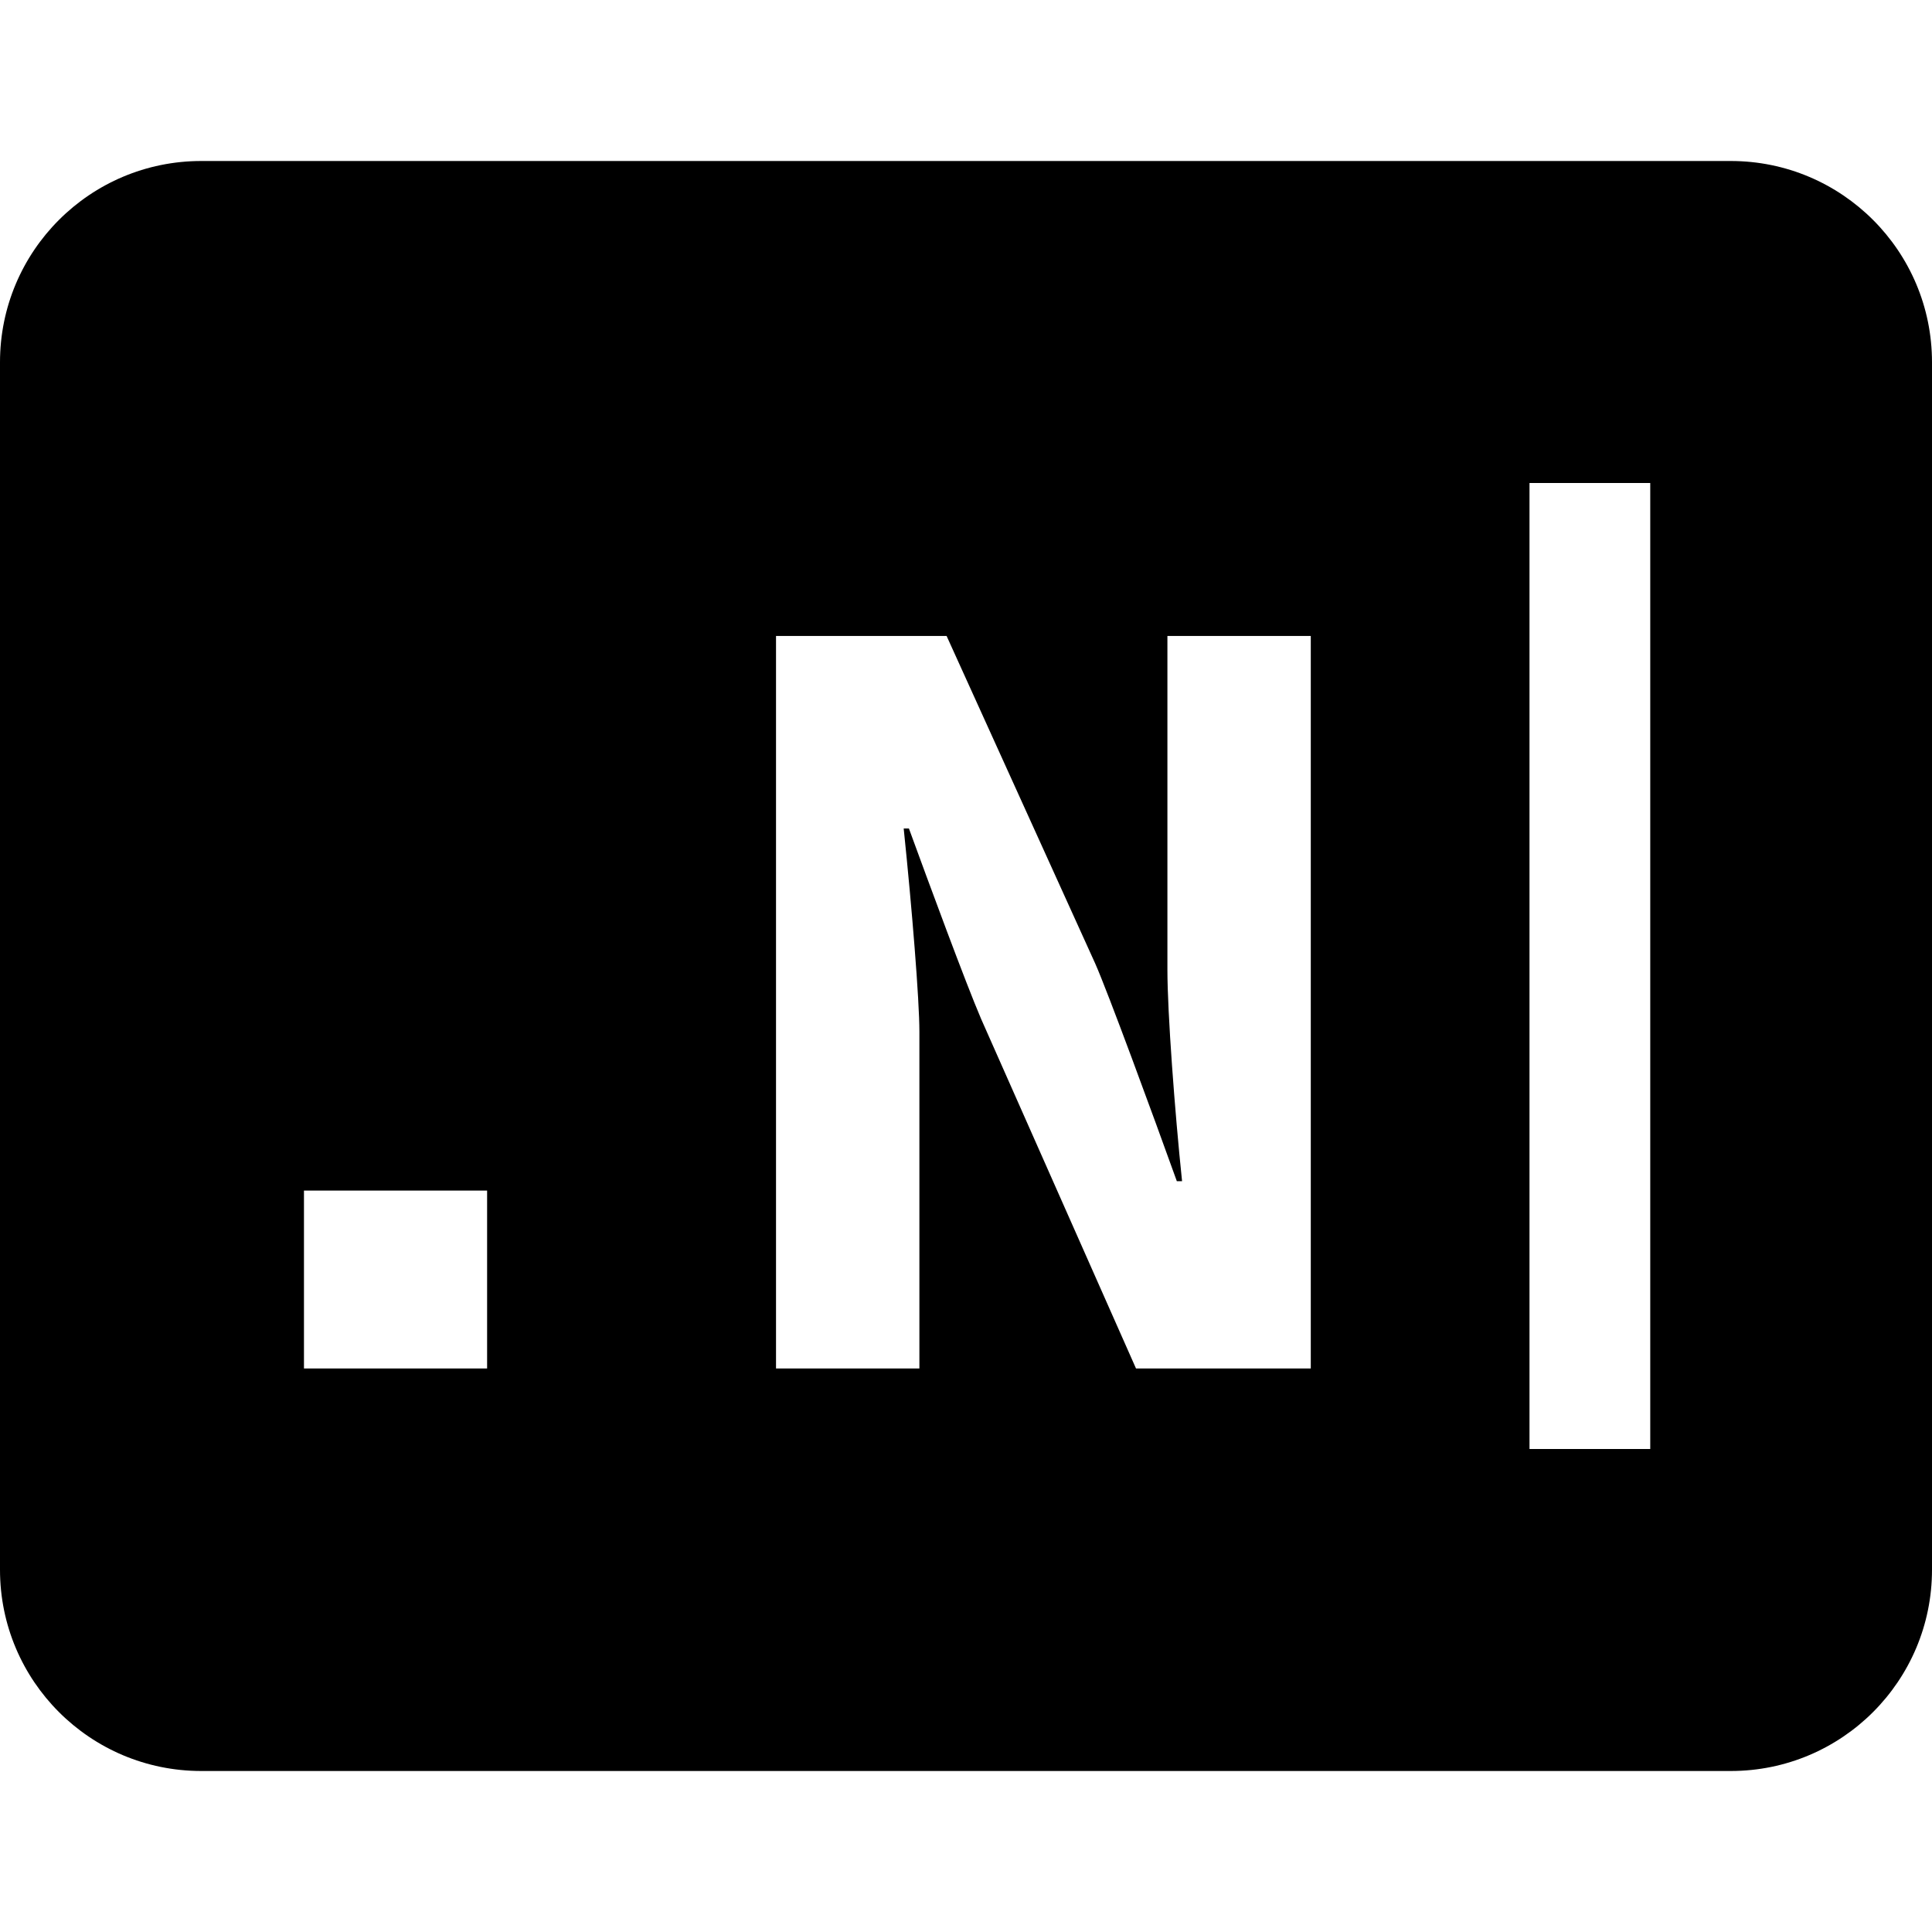
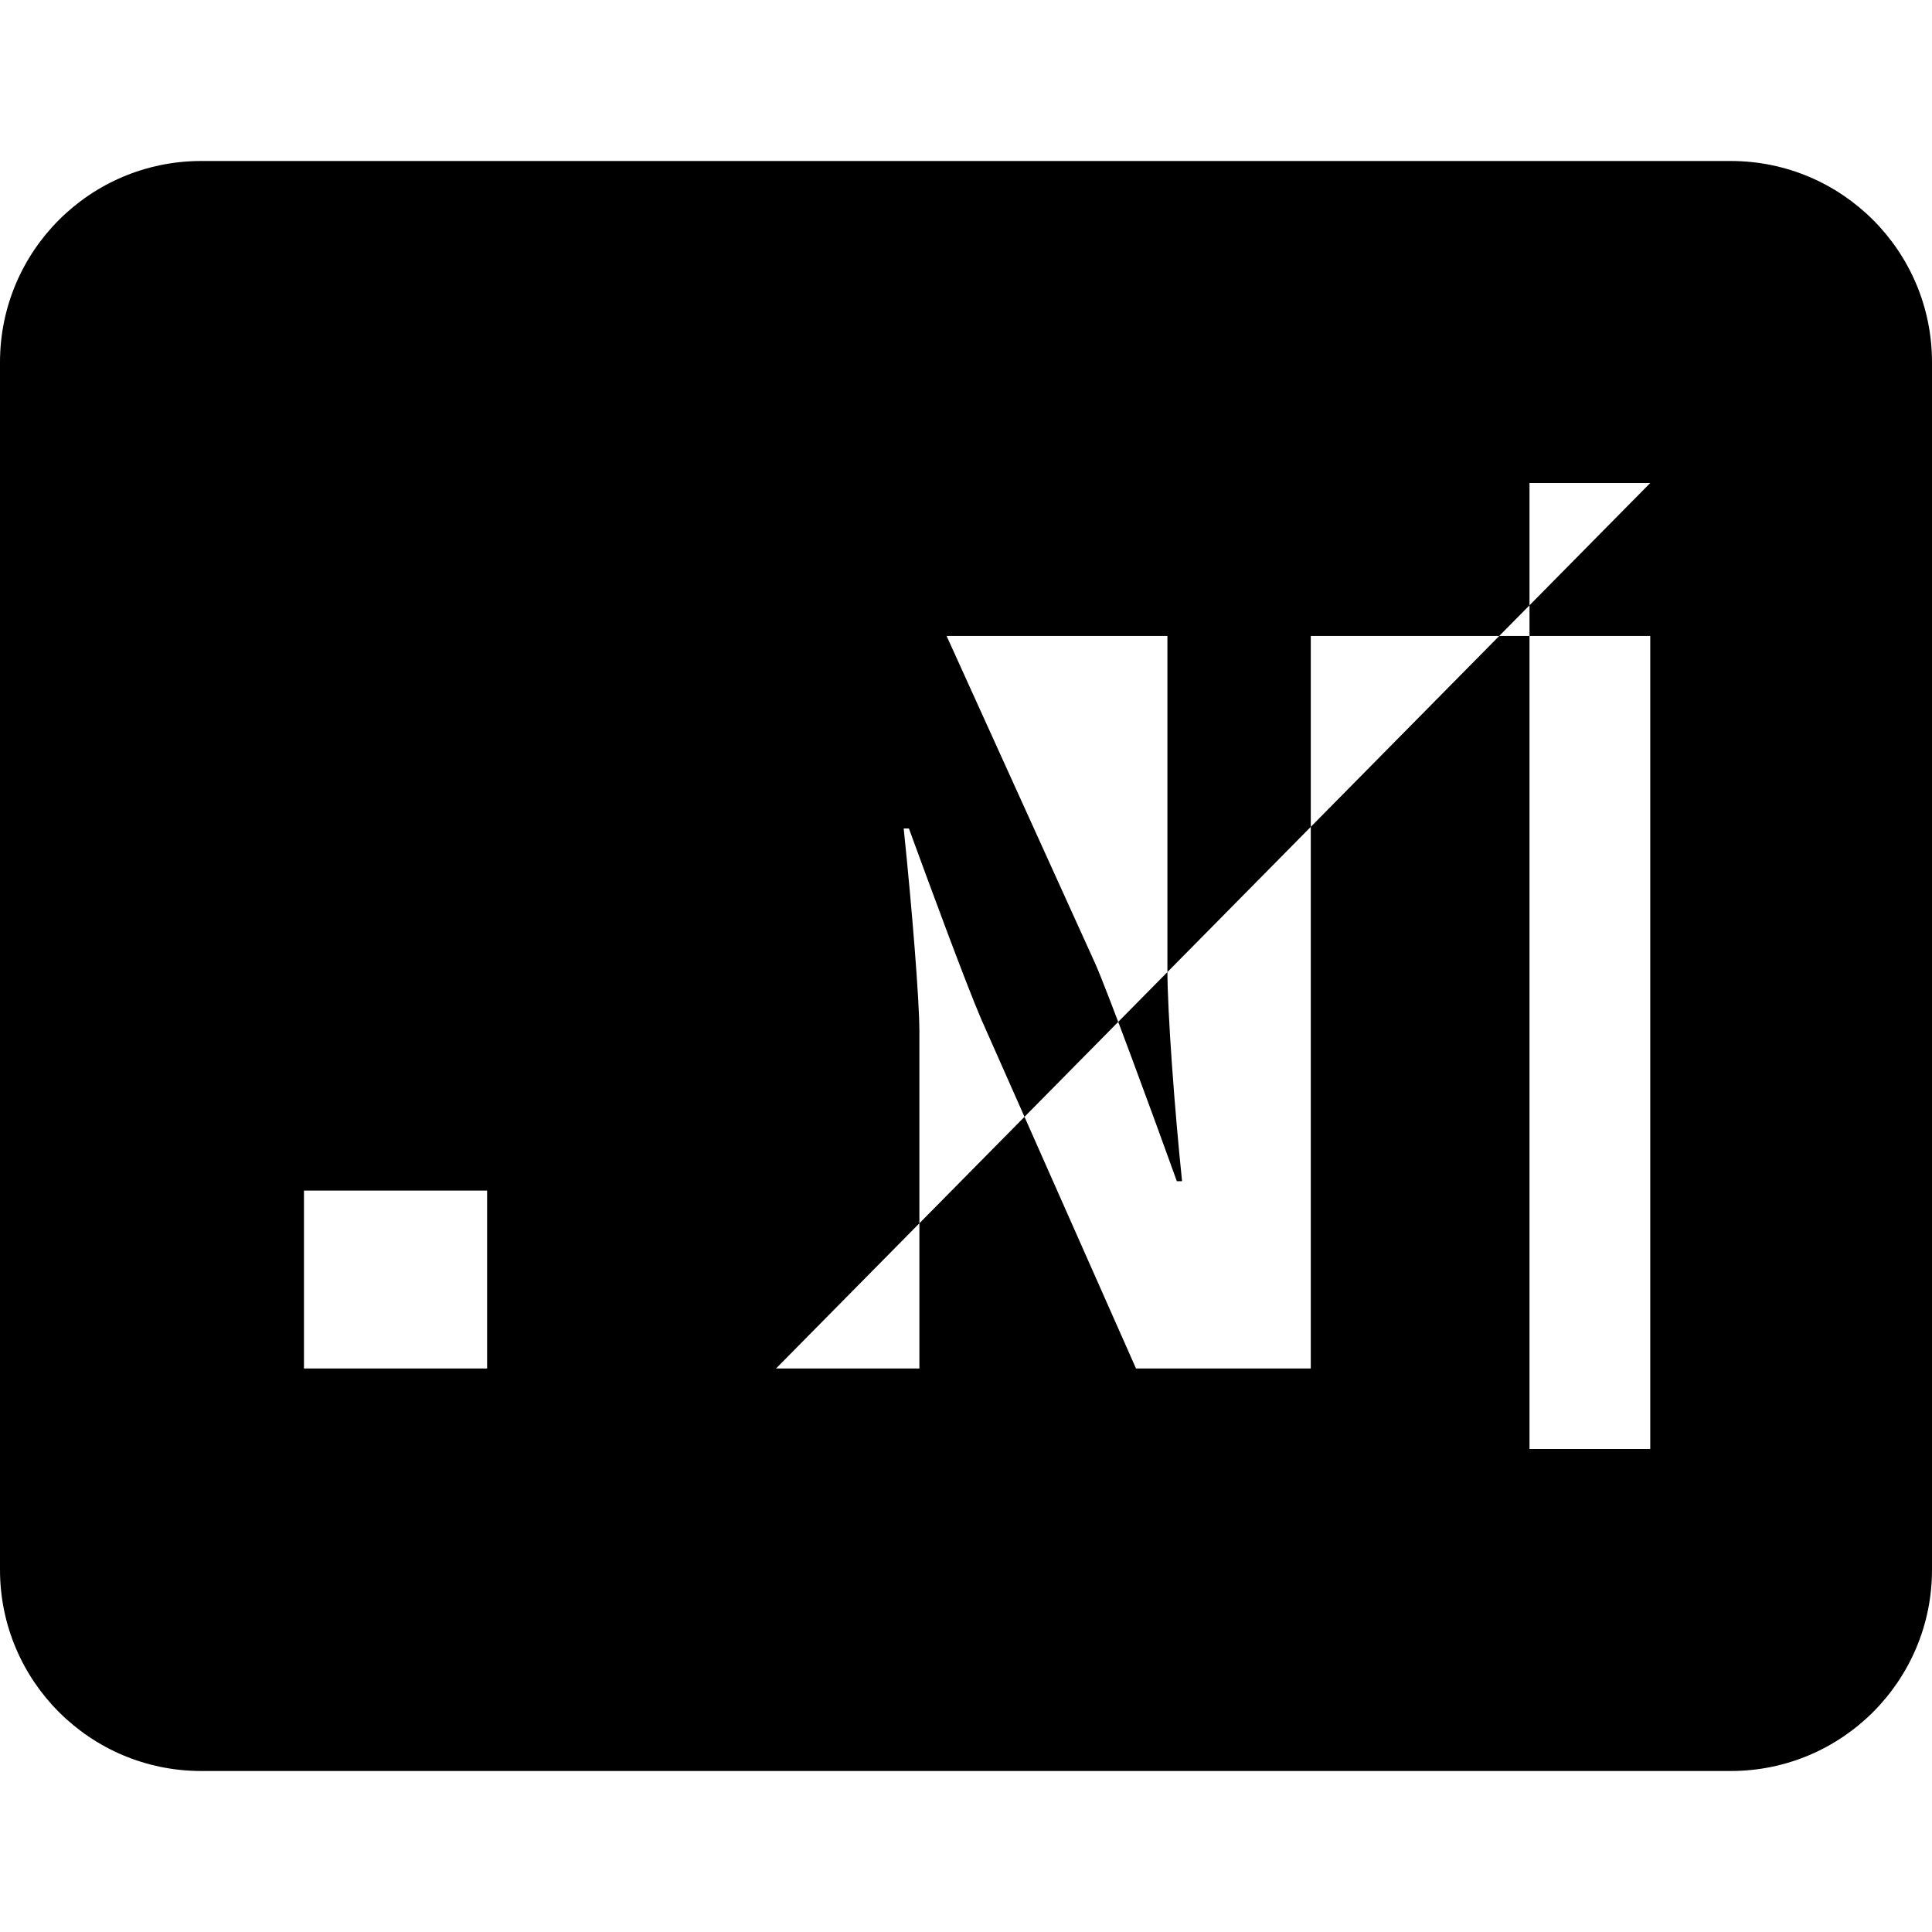
<svg xmlns="http://www.w3.org/2000/svg" width=" 100%" height=" 100%" viewBox="0 0 24 24" fill="none">
-   <path fill-rule="evenodd" clip-rule="evenodd" d="M2.5 2C1.119 2 0 3.119 0 4.5V19.5C0 20.881 1.119 22 2.5 22H21.5C22.881 22 24 20.881 24 19.5V4.5C24 3.119 22.881 2 21.5 2H2.5ZM20.5 6H19V18H20.5V6ZM9.64 17V7.9H11.759L13.605 11.969C13.761 12.32 14.32 13.841 14.619 14.673H14.684C14.593 13.802 14.502 12.58 14.502 12.047V7.9H16.283V17H14.112L12.188 12.658C11.993 12.203 11.538 10.968 11.291 10.292H11.226C11.33 11.293 11.421 12.424 11.421 12.814V17H9.64ZM3.776 14.79V17H6.051V14.79H3.776Z" fill="currentColor" />
+   <path fill-rule="evenodd" clip-rule="evenodd" d="M2.5 2C1.119 2 0 3.119 0 4.5V19.5C0 20.881 1.119 22 2.5 22H21.5C22.881 22 24 20.881 24 19.5V4.5C24 3.119 22.881 2 21.5 2H2.5ZM20.5 6H19V18H20.5V6ZV7.9H11.759L13.605 11.969C13.761 12.32 14.32 13.841 14.619 14.673H14.684C14.593 13.802 14.502 12.58 14.502 12.047V7.9H16.283V17H14.112L12.188 12.658C11.993 12.203 11.538 10.968 11.291 10.292H11.226C11.33 11.293 11.421 12.424 11.421 12.814V17H9.64ZM3.776 14.79V17H6.051V14.79H3.776Z" fill="currentColor" />
</svg>